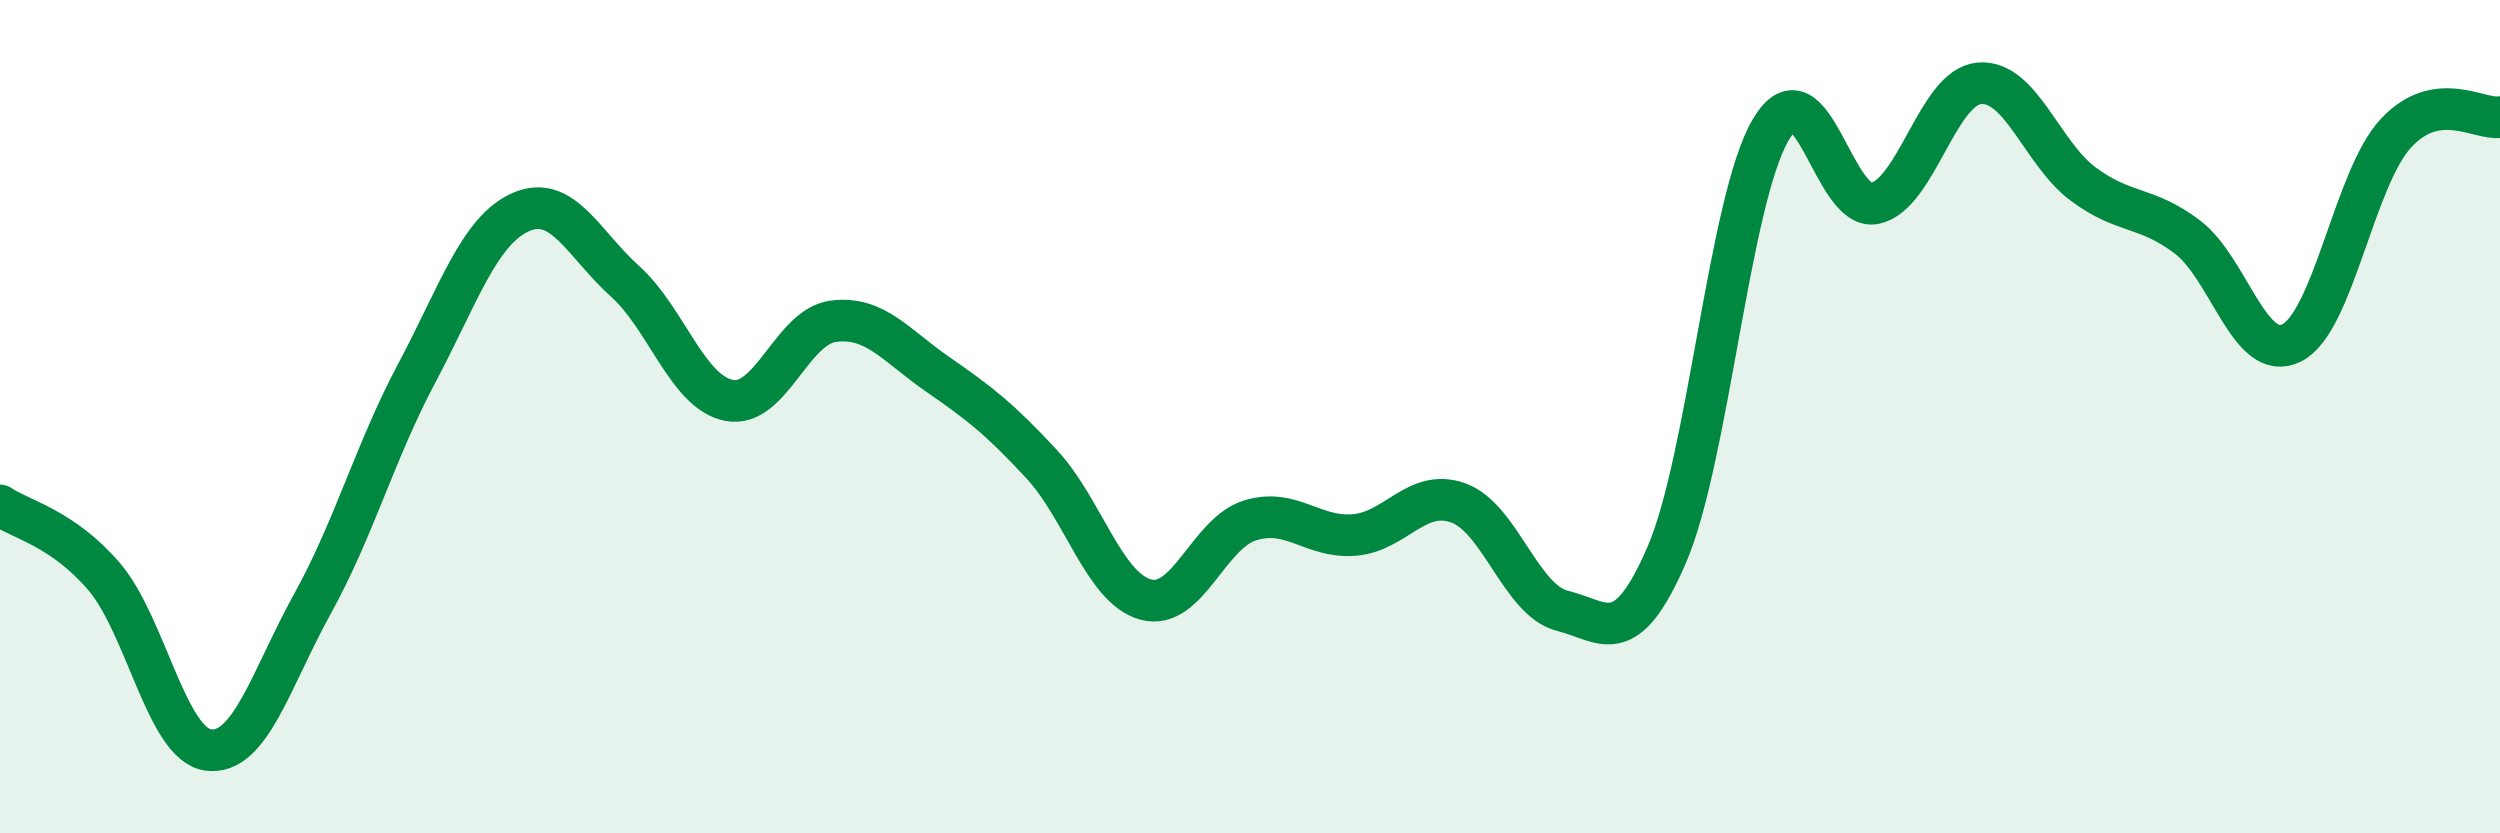
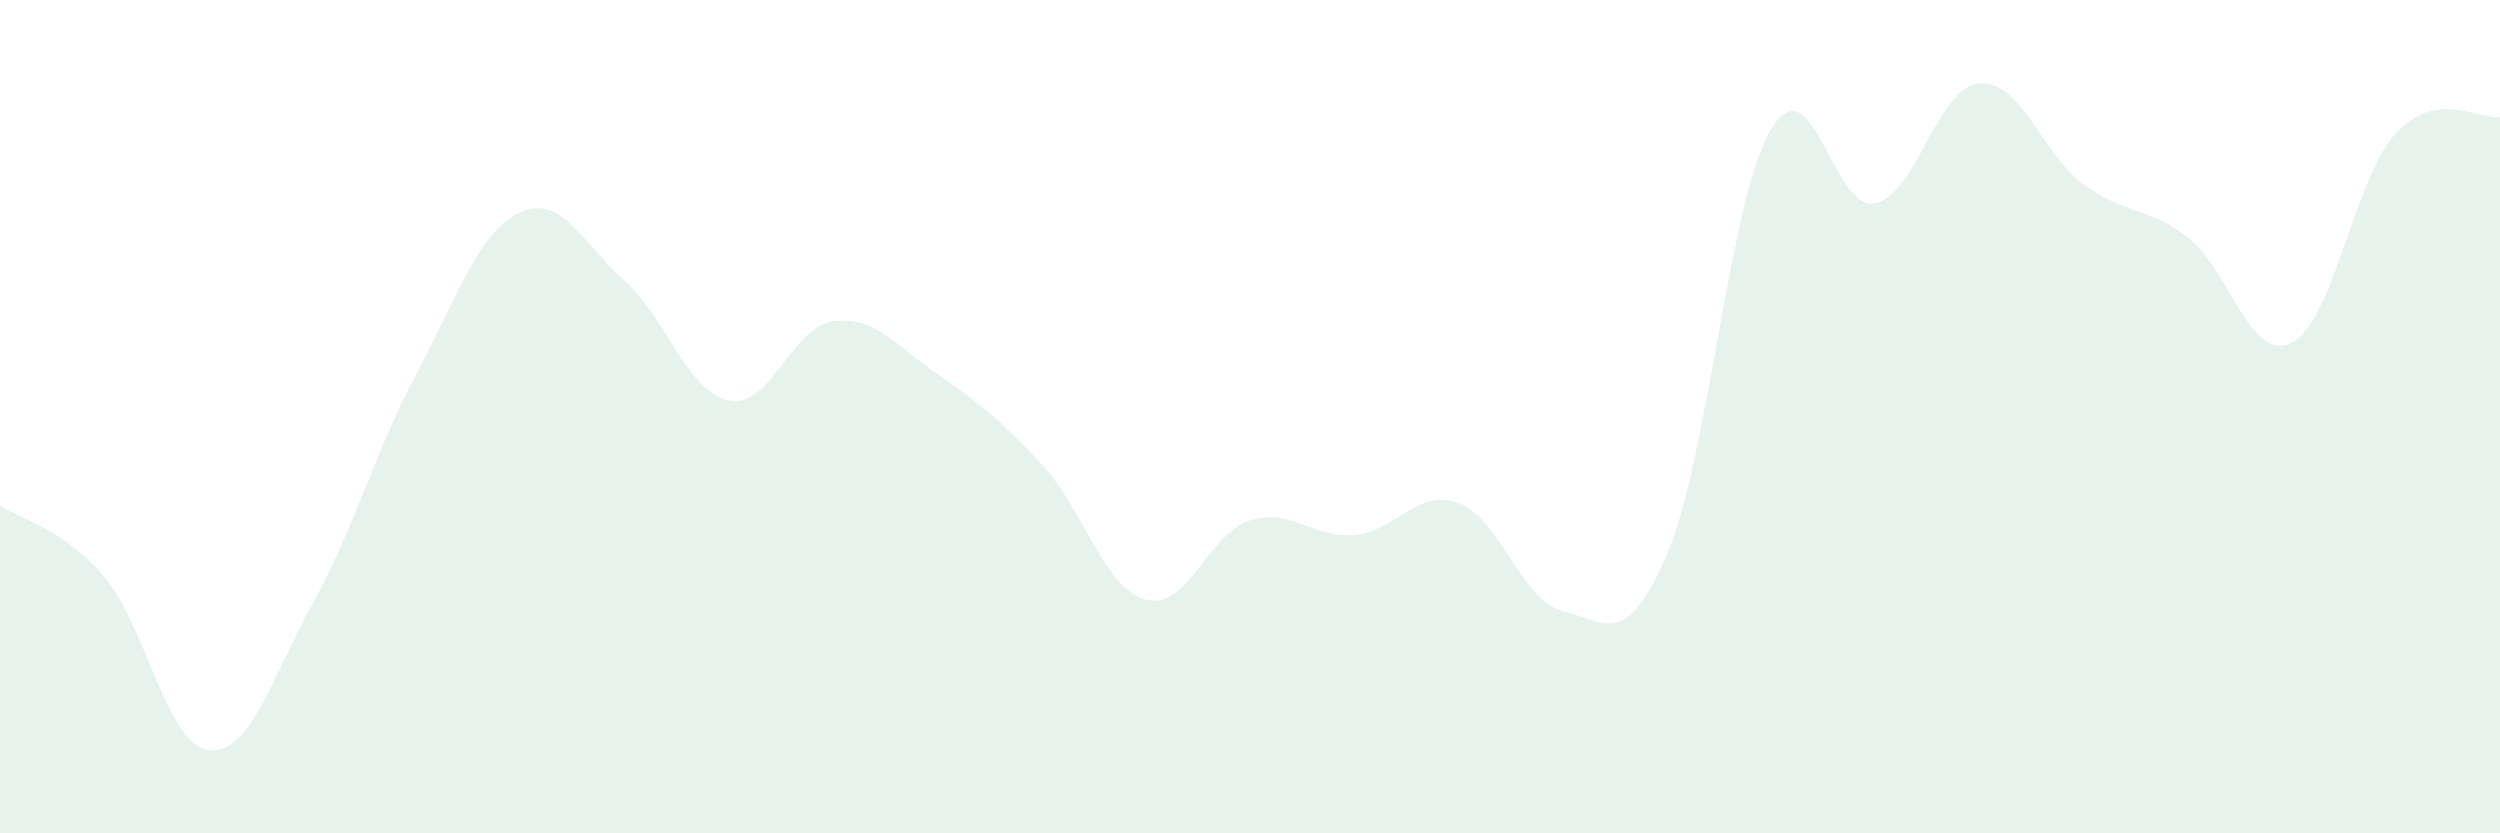
<svg xmlns="http://www.w3.org/2000/svg" width="60" height="20" viewBox="0 0 60 20">
  <path d="M 0,12.13 C 0.5,12.47 1.5,12.67 2.5,13.84 C 3.5,15.01 4,17.87 5,18 C 6,18.13 6.5,16.3 7.5,14.49 C 8.5,12.68 9,10.84 10,8.96 C 11,7.08 11.5,5.53 12.5,5.09 C 13.5,4.65 14,5.85 15,6.75 C 16,7.65 16.5,9.42 17.5,9.61 C 18.5,9.8 19,7.84 20,7.71 C 21,7.58 21.5,8.29 22.5,8.98 C 23.5,9.67 24,10.06 25,11.14 C 26,12.22 26.5,14.12 27.5,14.39 C 28.5,14.66 29,12.8 30,12.49 C 31,12.18 31.5,12.92 32.5,12.84 C 33.5,12.76 34,11.71 35,12.07 C 36,12.43 36.5,14.41 37.5,14.66 C 38.5,14.91 39,15.63 40,13.32 C 41,11.01 41.5,4.8 42.5,3.11 C 43.5,1.42 44,5.1 45,4.88 C 46,4.66 46.5,2.09 47.5,2 C 48.5,1.91 49,3.68 50,4.42 C 51,5.16 51.5,4.93 52.5,5.69 C 53.5,6.45 54,8.73 55,8.23 C 56,7.73 56.5,4.28 57.5,3.2 C 58.5,2.12 59.5,2.89 60,2.81L60 20L0 20Z" fill="#008740" opacity="0.1" stroke-linecap="round" stroke-linejoin="round" />
-   <path d="M 0,12.13 C 0.5,12.47 1.5,12.67 2.5,13.84 C 3.5,15.01 4,17.87 5,18 C 6,18.13 6.5,16.3 7.5,14.49 C 8.5,12.68 9,10.84 10,8.96 C 11,7.08 11.5,5.53 12.5,5.09 C 13.5,4.65 14,5.85 15,6.75 C 16,7.65 16.5,9.42 17.5,9.61 C 18.5,9.8 19,7.84 20,7.71 C 21,7.58 21.5,8.29 22.5,8.98 C 23.5,9.67 24,10.06 25,11.14 C 26,12.22 26.5,14.12 27.5,14.39 C 28.5,14.66 29,12.8 30,12.49 C 31,12.18 31.5,12.92 32.5,12.84 C 33.5,12.76 34,11.71 35,12.07 C 36,12.43 36.5,14.41 37.5,14.66 C 38.5,14.91 39,15.63 40,13.32 C 41,11.01 41.5,4.8 42.5,3.11 C 43.5,1.42 44,5.1 45,4.88 C 46,4.66 46.5,2.09 47.5,2 C 48.5,1.91 49,3.68 50,4.42 C 51,5.16 51.5,4.93 52.5,5.69 C 53.5,6.45 54,8.73 55,8.23 C 56,7.73 56.5,4.28 57.5,3.2 C 58.5,2.12 59.5,2.89 60,2.81" stroke="#008740" stroke-width="1" fill="none" stroke-linecap="round" stroke-linejoin="round" />
</svg>